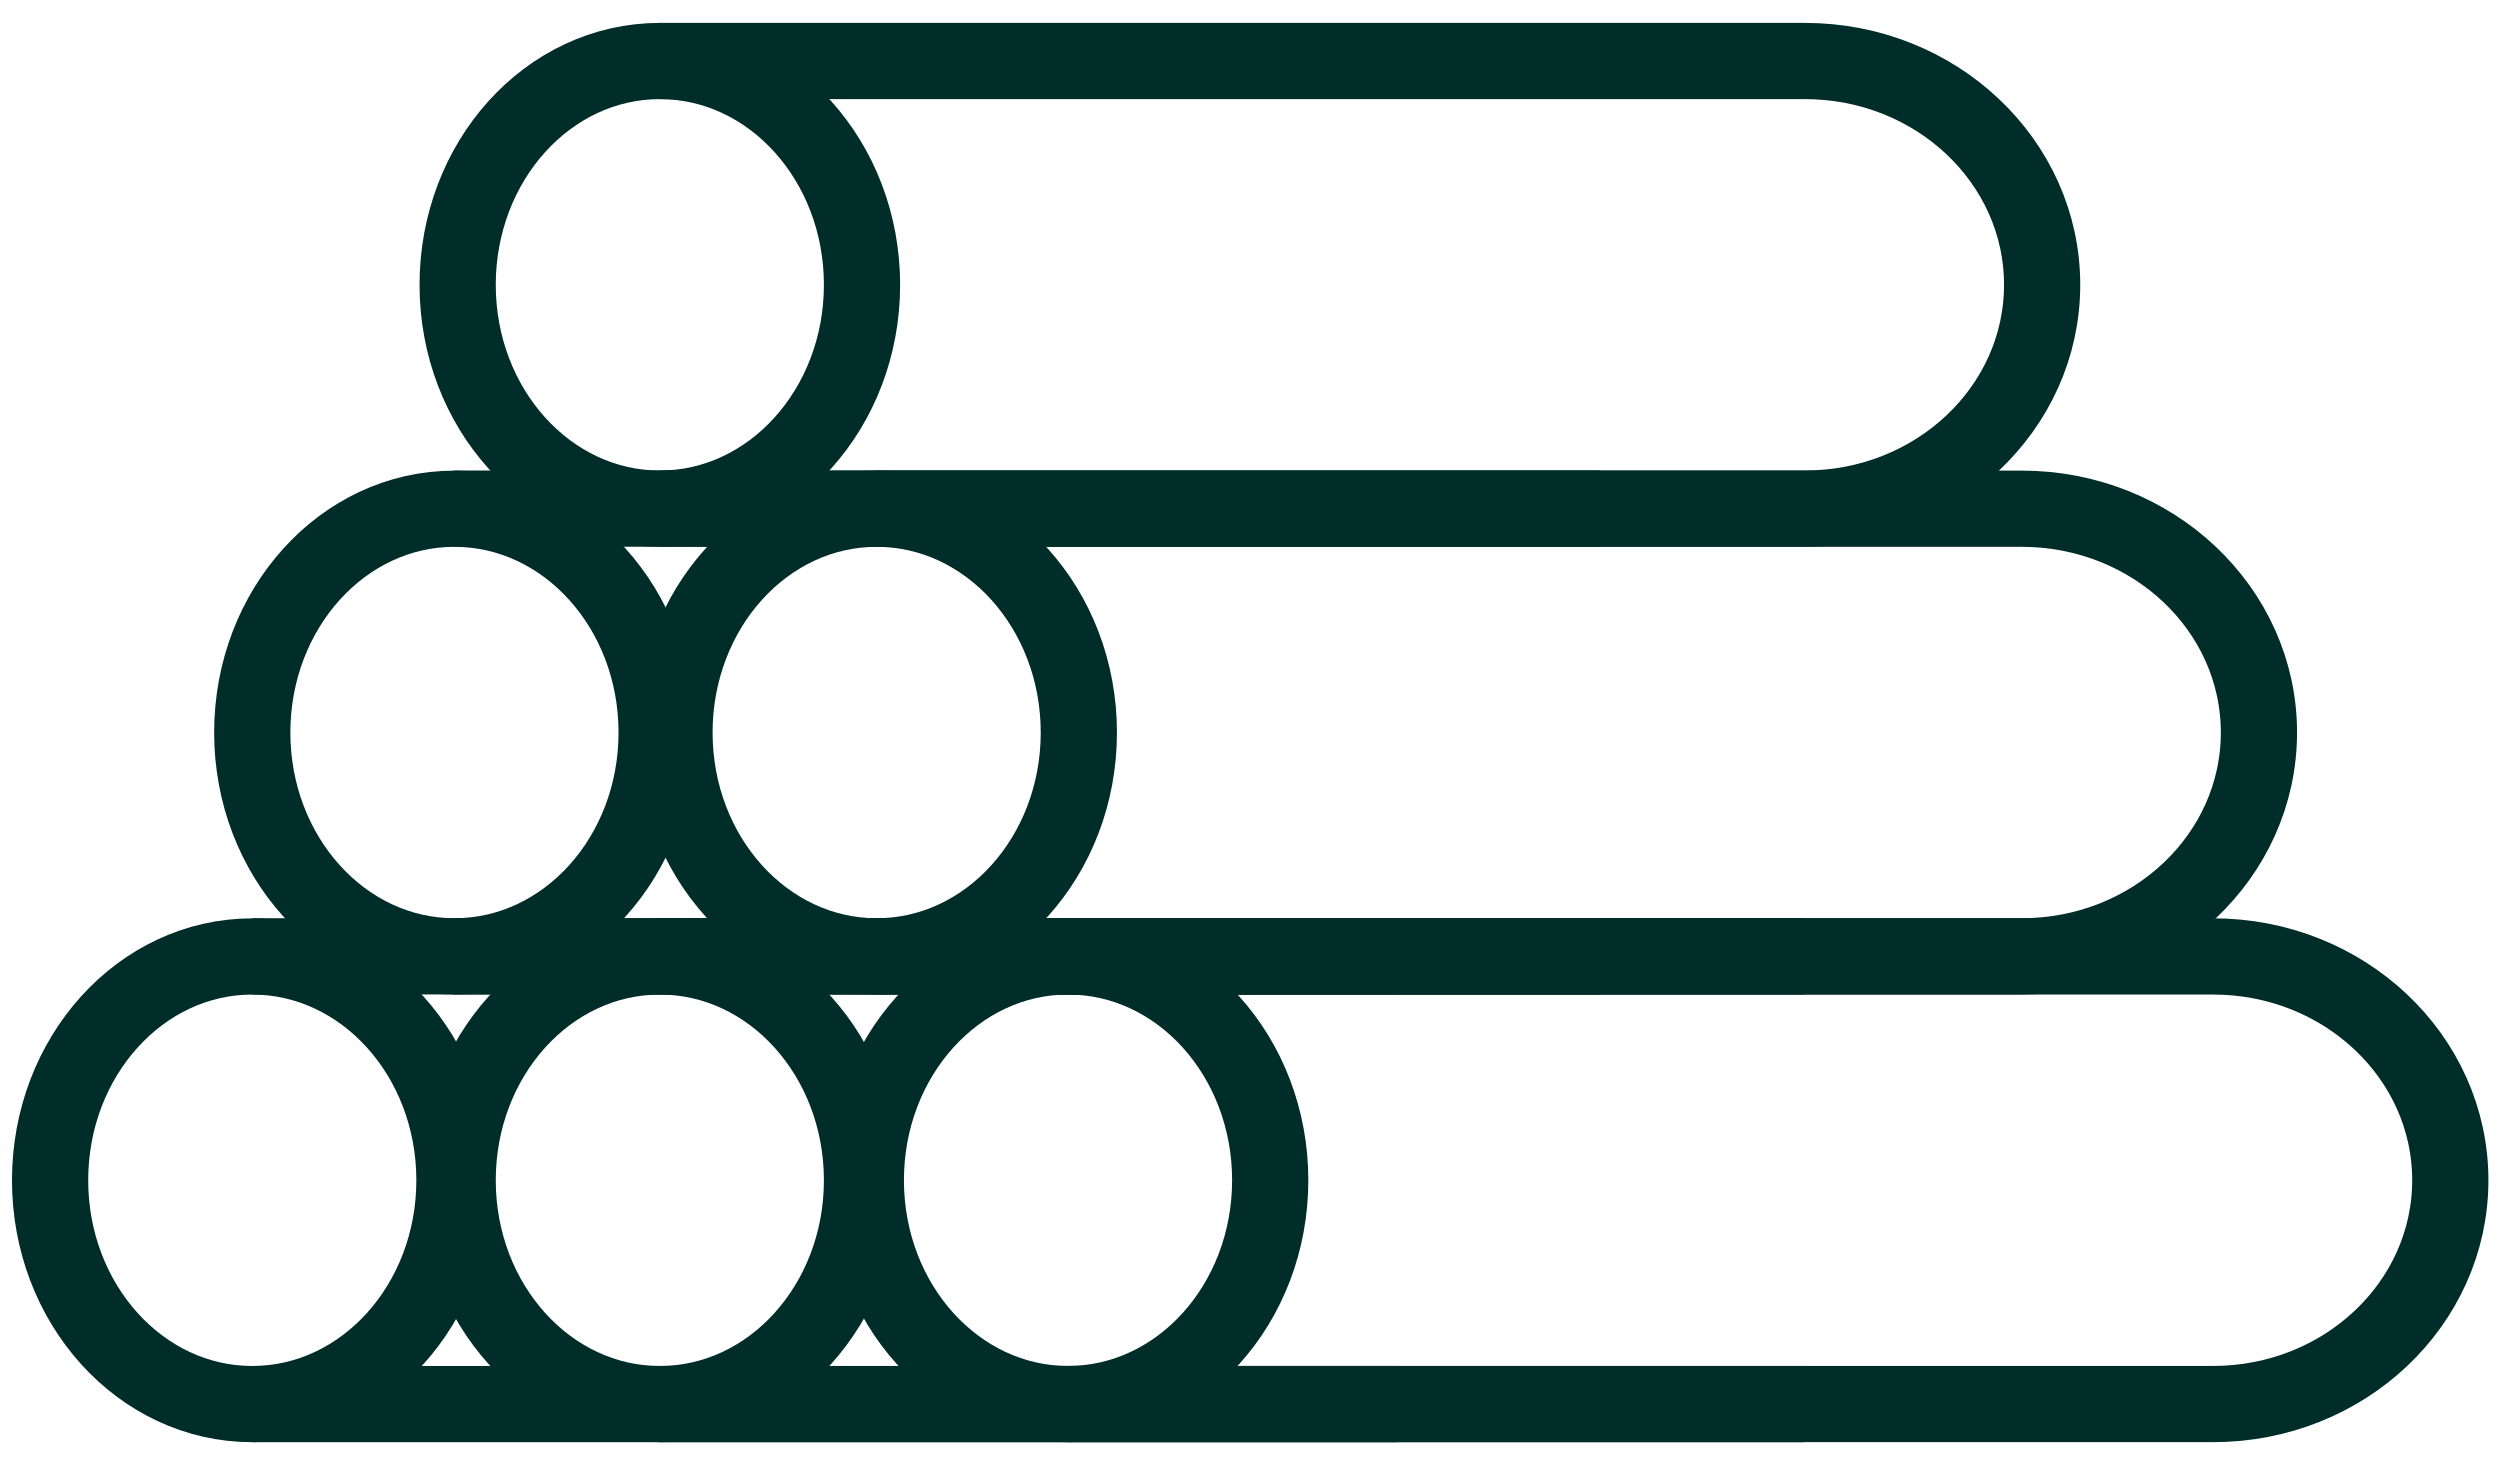
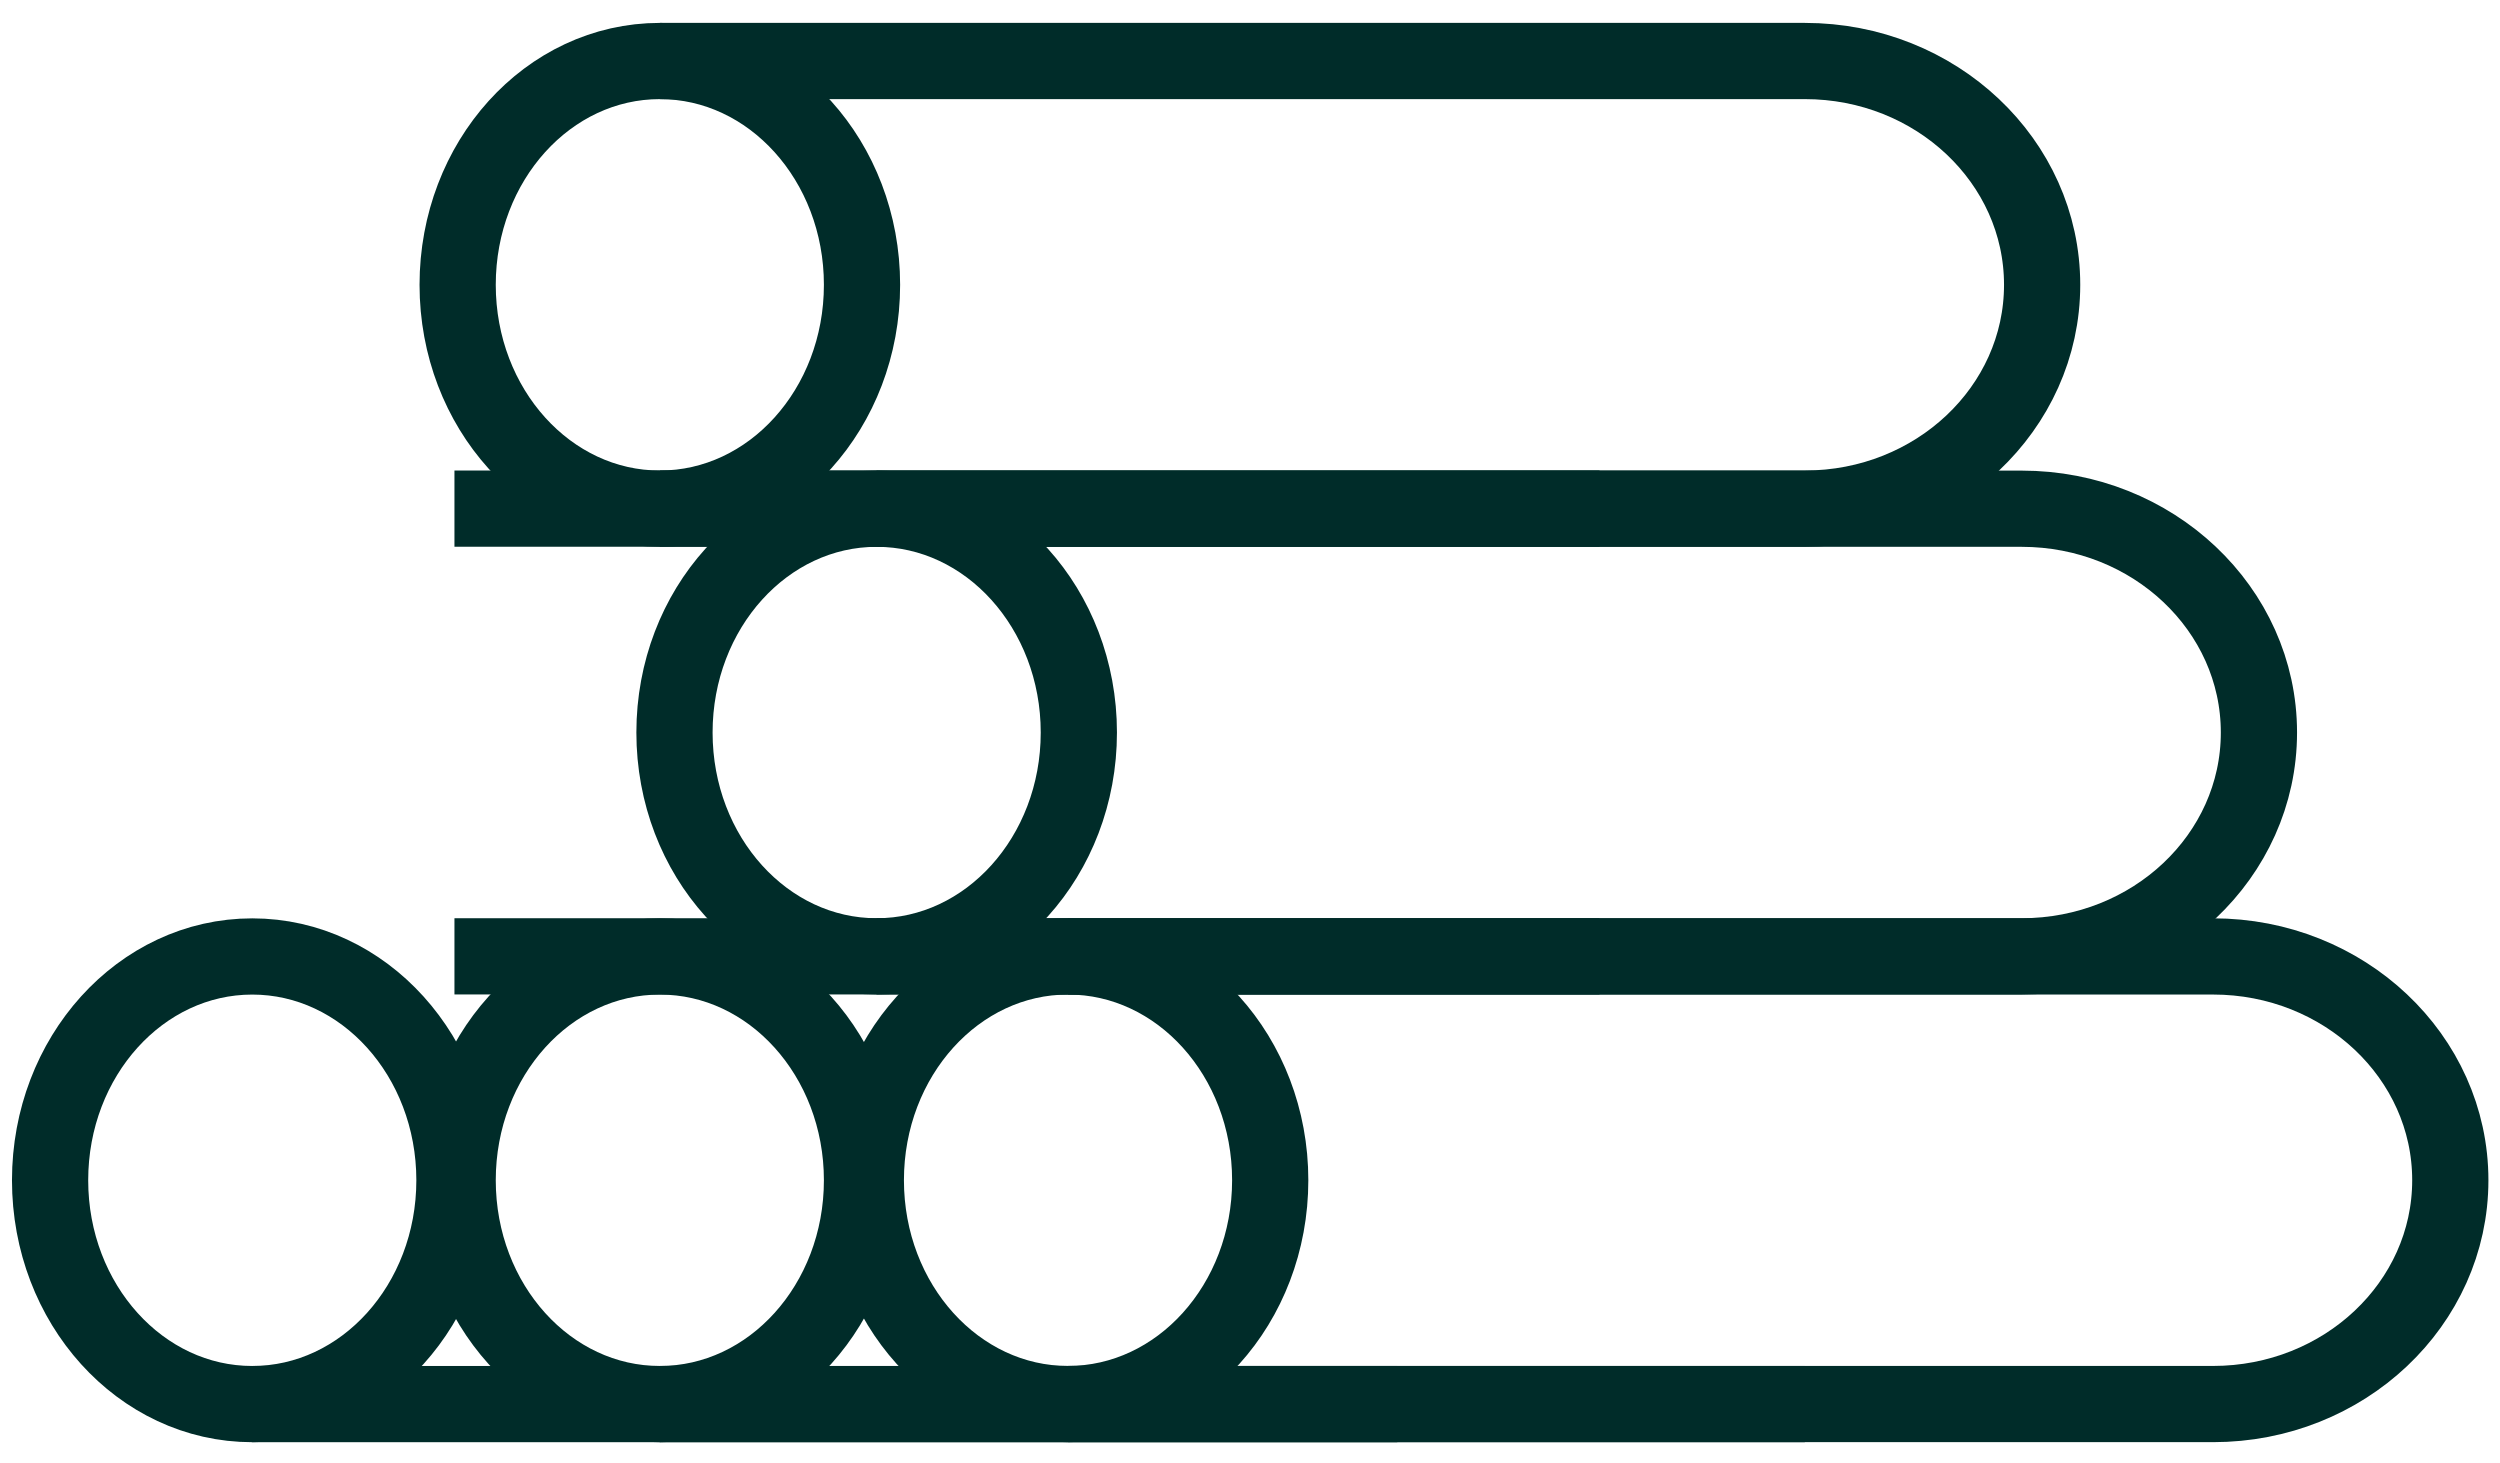
<svg xmlns="http://www.w3.org/2000/svg" width="82" height="48" viewBox="0 0 82 48" fill="none">
-   <path d="M45.831 31.368H8.274" stroke="#002C29" stroke-width="2.5" stroke-miterlimit="10" />
  <path d="M8.274 46.054H45.831" stroke="#002C29" stroke-width="2.5" stroke-miterlimit="10" />
  <path d="M8.274 46.054C11.937 46.054 14.906 42.767 14.906 38.713C14.906 34.659 11.937 31.372 8.274 31.372C4.612 31.372 1.643 34.659 1.643 38.713C1.643 42.767 4.612 46.054 8.274 46.054Z" stroke="#002C29" stroke-width="2.5" stroke-miterlimit="10" />
-   <path d="M59.199 31.368H21.643" stroke="#002C29" stroke-width="2.5" stroke-miterlimit="10" />
  <path d="M21.643 46.054H59.199" stroke="#002C29" stroke-width="2.5" stroke-miterlimit="10" />
  <path d="M21.643 46.054C25.305 46.054 28.274 42.767 28.274 38.713C28.274 34.659 25.305 31.372 21.643 31.372C17.98 31.372 15.011 34.659 15.011 38.713C15.011 42.767 17.98 46.054 21.643 46.054Z" stroke="#002C29" stroke-width="2.5" stroke-miterlimit="10" />
  <path d="M35.031 46.053H72.588C76.885 46.053 80.37 42.766 80.37 38.712C80.37 34.658 76.885 31.371 72.588 31.371H35.031" stroke="#002C29" stroke-width="2.5" stroke-miterlimit="10" />
  <path d="M35.031 46.053C38.694 46.053 41.663 42.766 41.663 38.712C41.663 34.658 38.694 31.371 35.031 31.371C31.369 31.371 28.399 34.658 28.399 38.712C28.399 42.766 31.369 46.053 35.031 46.053Z" stroke="#002C29" stroke-width="2.5" stroke-miterlimit="10" />
  <path d="M52.463 16.683H14.906" stroke="#002C29" stroke-width="2.5" stroke-miterlimit="10" />
  <path d="M14.906 31.368H52.463" stroke="#002C29" stroke-width="2.5" stroke-miterlimit="10" />
-   <path d="M14.906 31.368C18.569 31.368 21.538 28.082 21.538 24.027C21.538 19.973 18.569 16.686 14.906 16.686C11.244 16.686 8.274 19.973 8.274 24.027C8.274 28.082 11.244 31.368 14.906 31.368Z" stroke="#002C29" stroke-width="2.5" stroke-miterlimit="10" />
  <path d="M28.754 31.368H66.311C70.609 31.368 74.093 28.082 74.093 24.027C74.093 19.973 70.609 16.686 66.311 16.686H28.754" stroke="#002C29" stroke-width="2.5" stroke-miterlimit="10" />
  <path d="M28.754 31.368C32.417 31.368 35.386 28.082 35.386 24.027C35.386 19.973 32.417 16.686 28.754 16.686C25.092 16.686 22.123 19.973 22.123 24.027C22.123 28.082 25.092 31.368 28.754 31.368Z" stroke="#002C29" stroke-width="2.5" stroke-miterlimit="10" />
  <path d="M21.643 16.683H59.199C63.497 16.683 66.982 13.396 66.982 9.342C66.982 5.288 63.497 2.001 59.199 2.001H21.643" stroke="#002C29" stroke-width="2.5" stroke-miterlimit="10" />
  <path d="M21.643 16.683C25.305 16.683 28.274 13.396 28.274 9.342C28.274 5.288 25.305 2.001 21.643 2.001C17.98 2.001 15.011 5.288 15.011 9.342C15.011 13.396 17.98 16.683 21.643 16.683Z" stroke="#002C29" stroke-width="2.5" stroke-miterlimit="10" />
</svg>